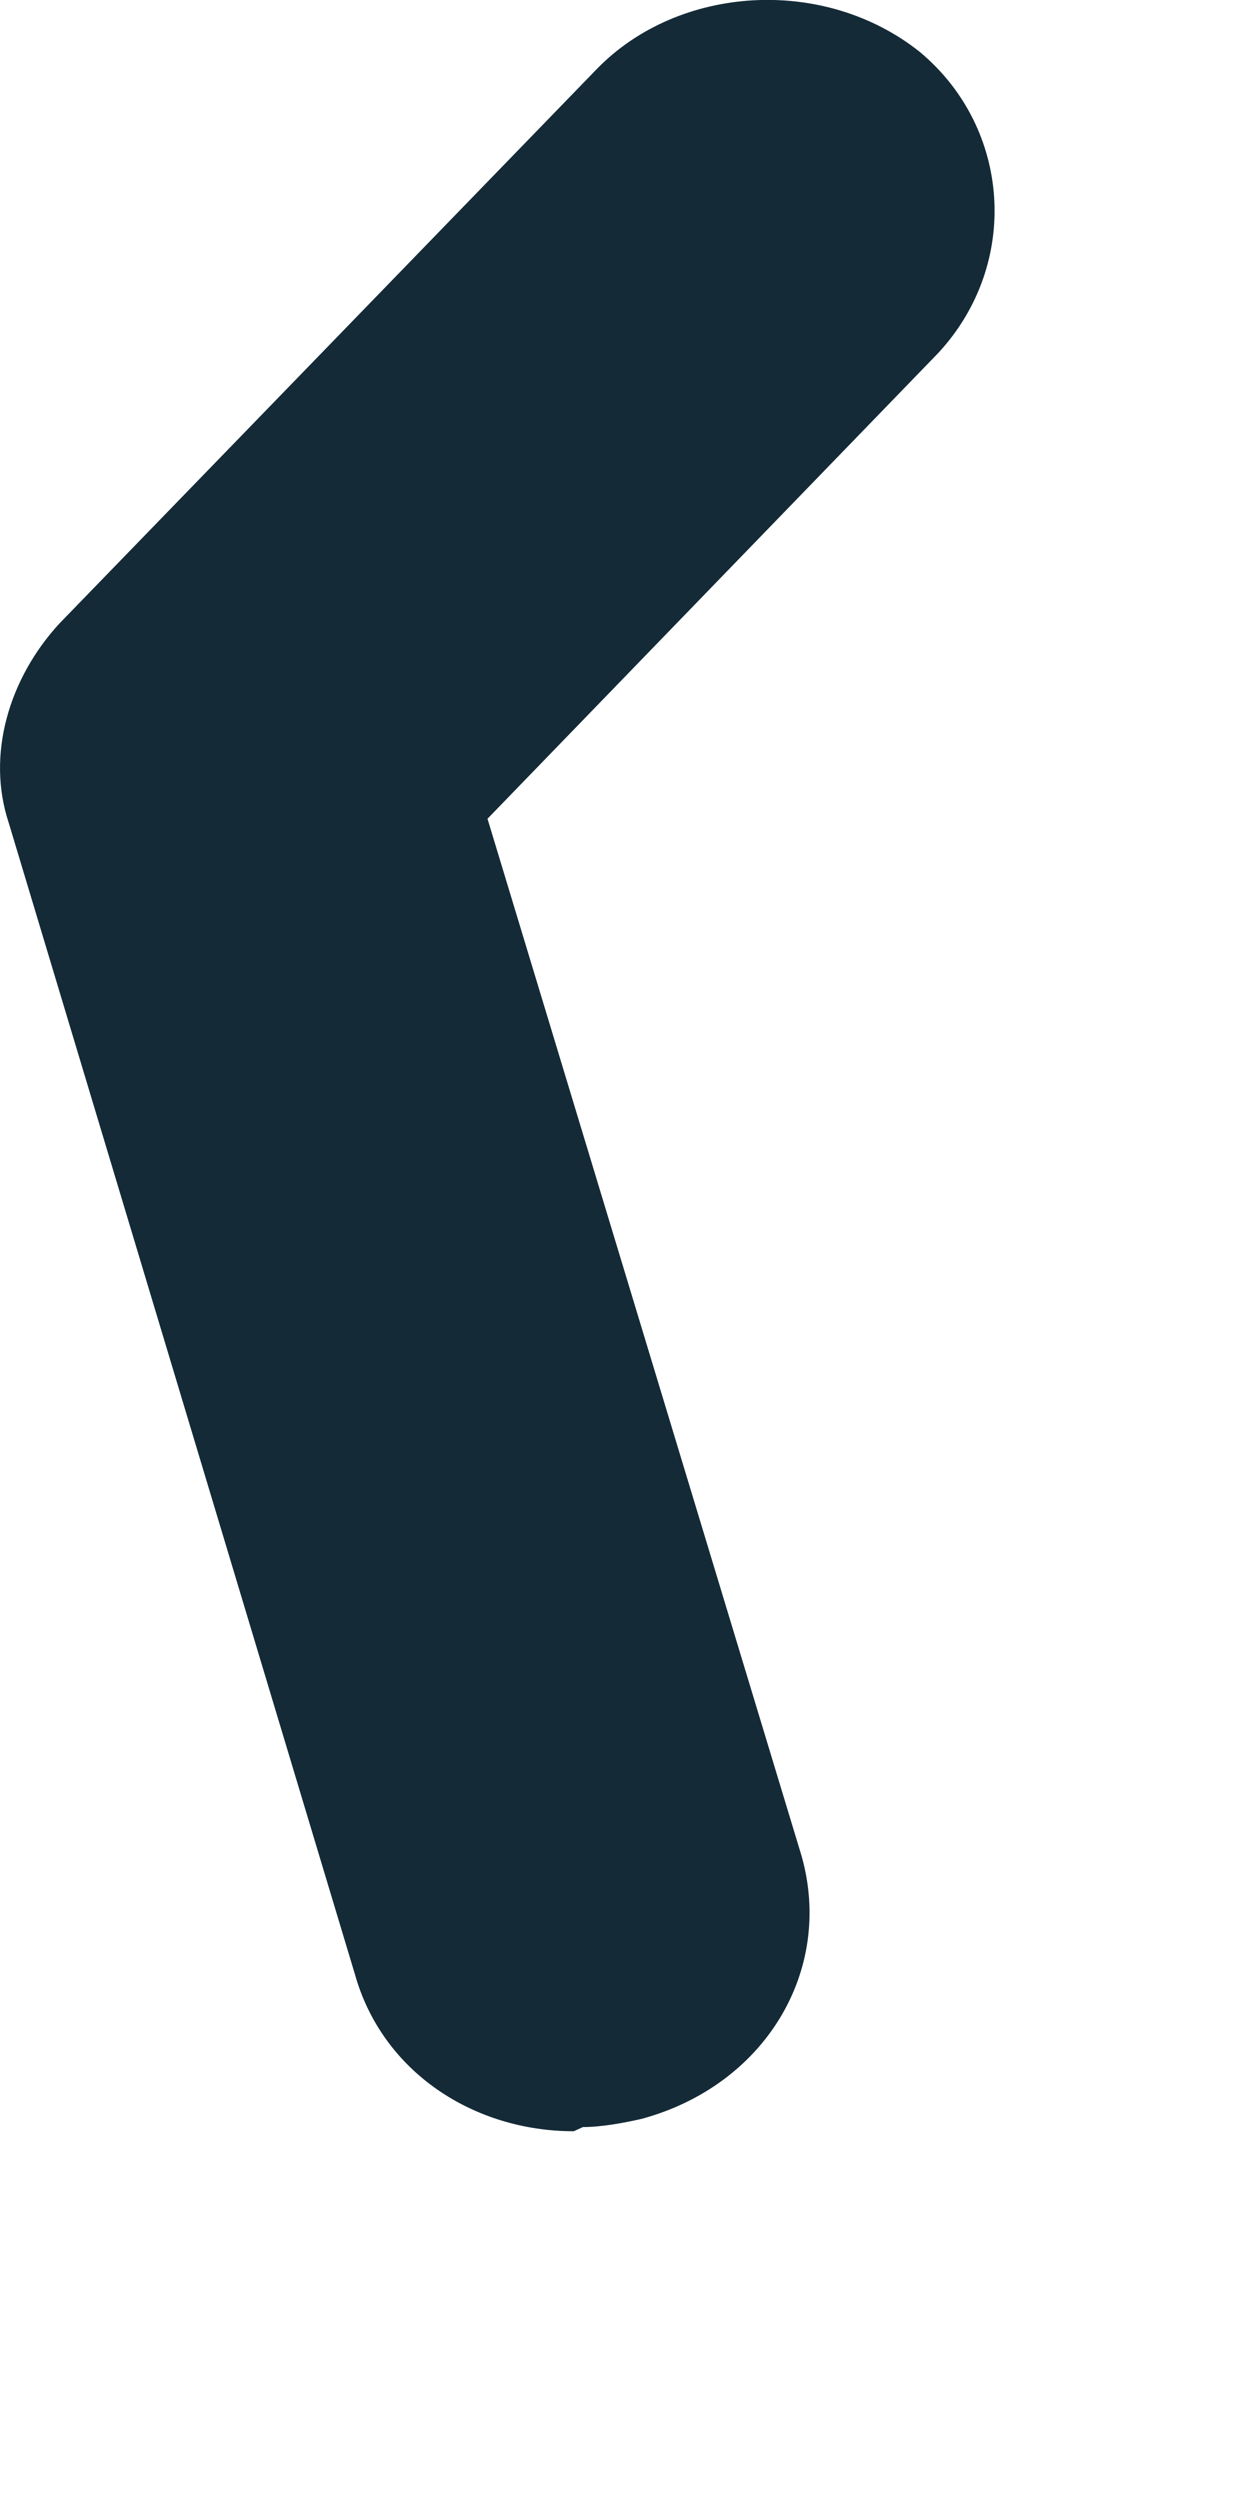
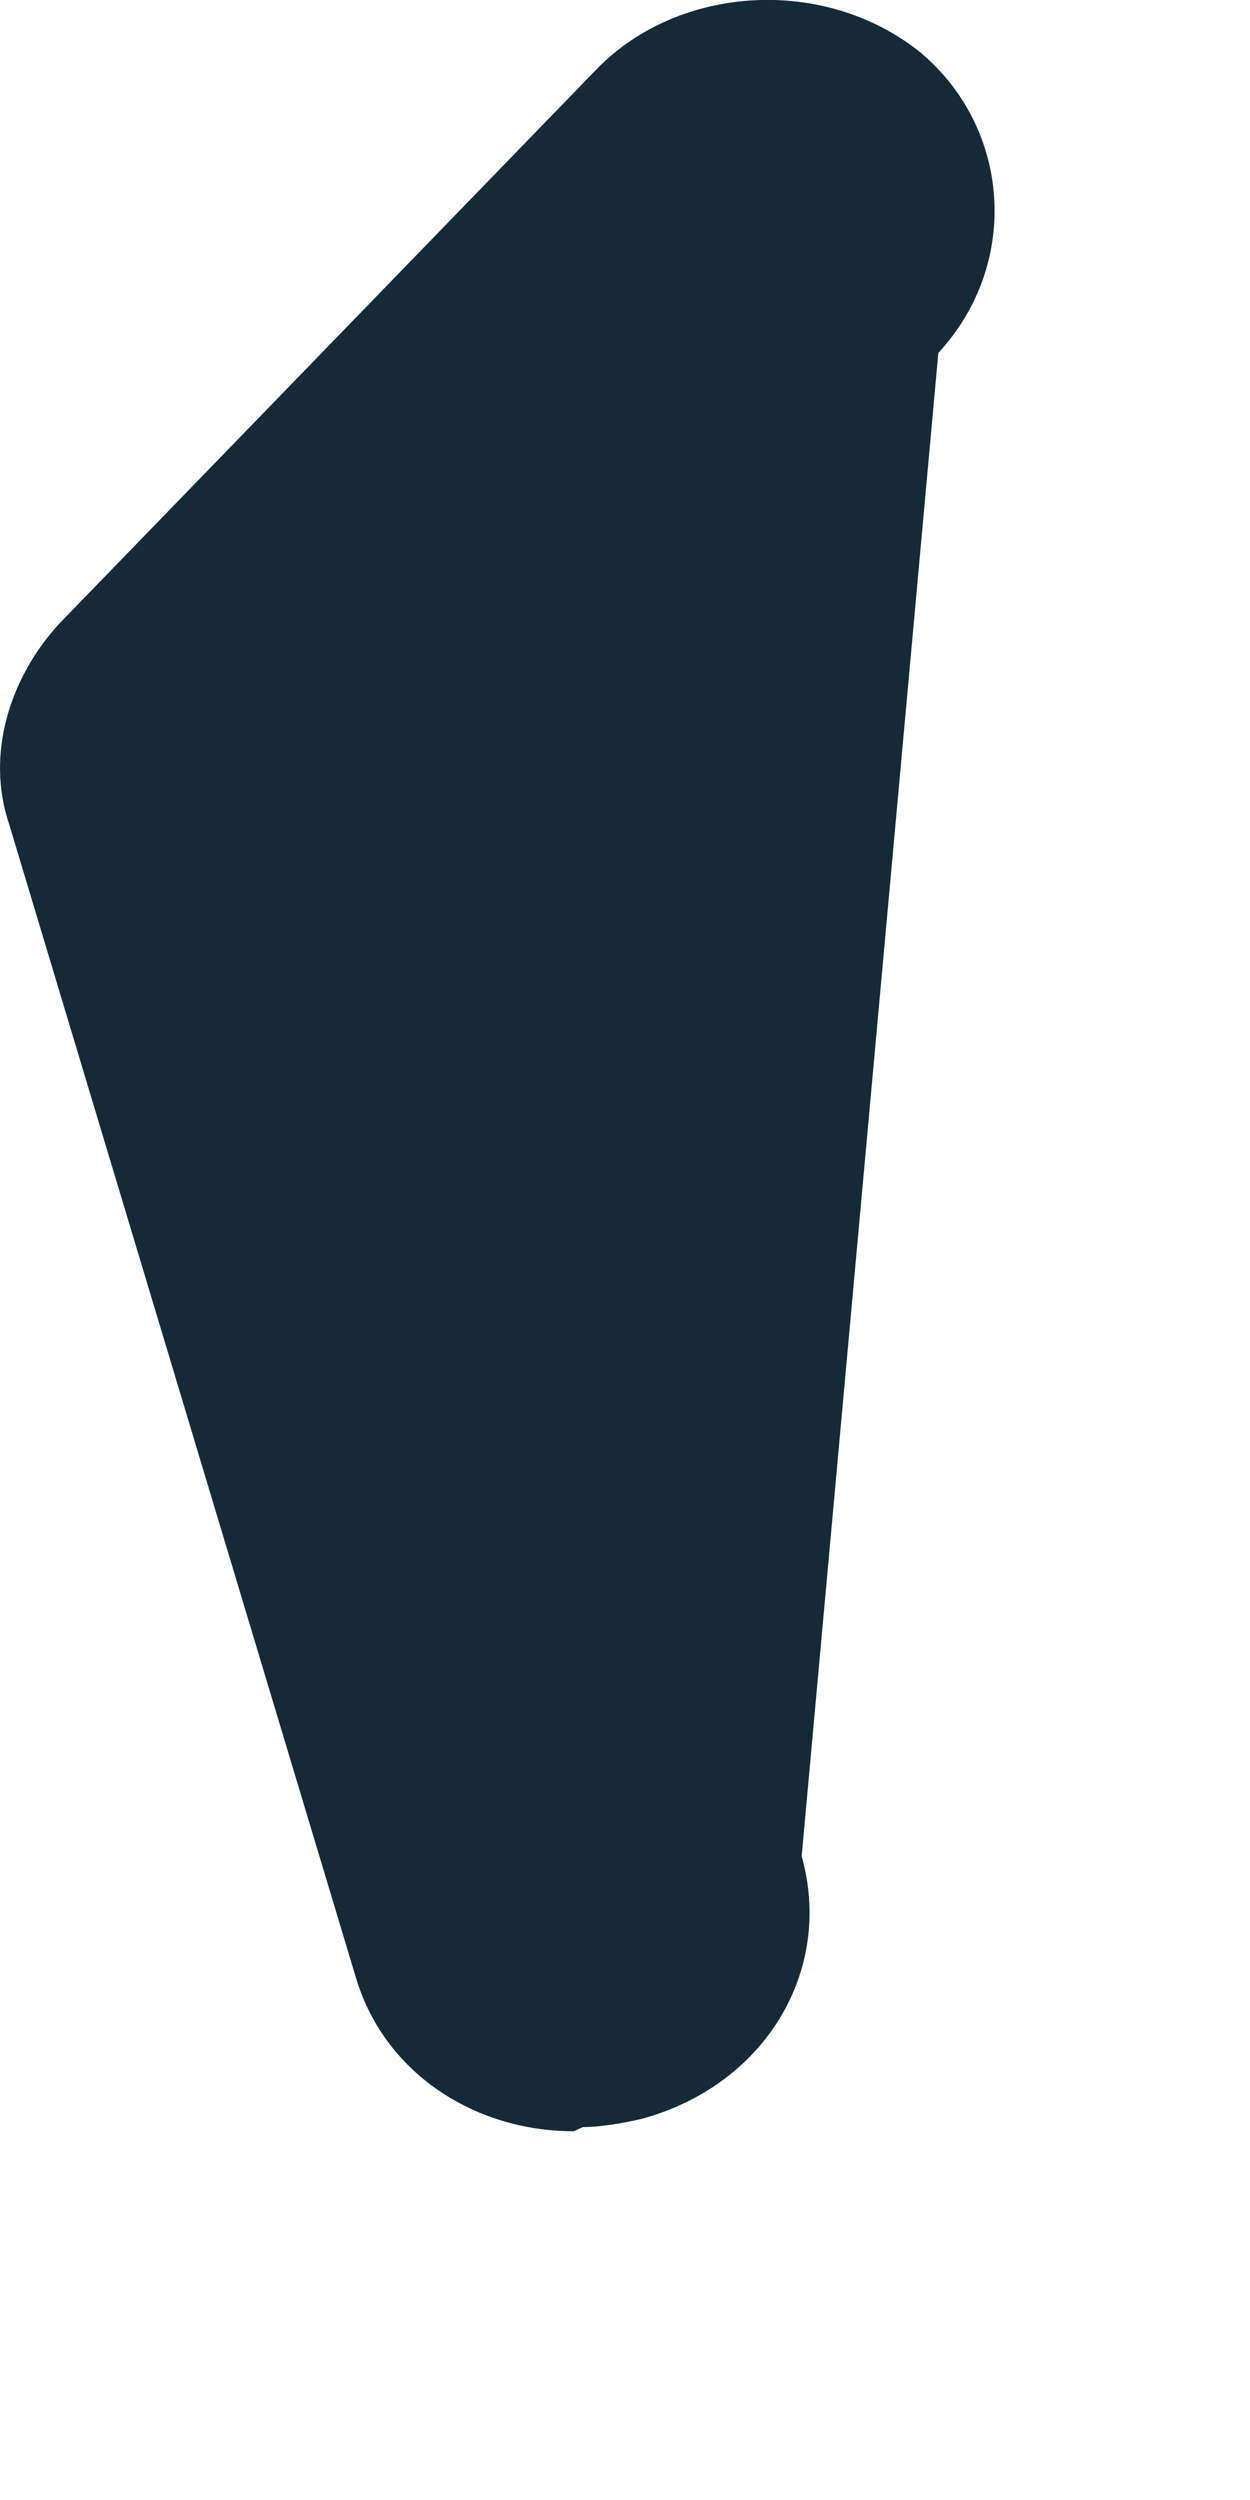
<svg xmlns="http://www.w3.org/2000/svg" fill="none" height="100%" overflow="visible" preserveAspectRatio="none" style="display: block;" viewBox="0 0 3 6" width="100%">
-   <path d="M1.377 5.115C1.137 5.115 0.918 4.973 0.852 4.739L0.021 1.975C-0.033 1.812 0.021 1.629 0.142 1.497L1.432 0.166C1.629 -0.037 1.979 -0.058 2.208 0.125C2.427 0.308 2.449 0.634 2.252 0.847L1.17 1.965L1.924 4.455C2.001 4.729 1.837 5.004 1.541 5.085C1.498 5.095 1.443 5.105 1.399 5.105L1.377 5.115Z" fill="#142A37" id="Vector" />
+   <path d="M1.377 5.115C1.137 5.115 0.918 4.973 0.852 4.739L0.021 1.975C-0.033 1.812 0.021 1.629 0.142 1.497L1.432 0.166C1.629 -0.037 1.979 -0.058 2.208 0.125C2.427 0.308 2.449 0.634 2.252 0.847L1.924 4.455C2.001 4.729 1.837 5.004 1.541 5.085C1.498 5.095 1.443 5.105 1.399 5.105L1.377 5.115Z" fill="#142A37" id="Vector" />
</svg>